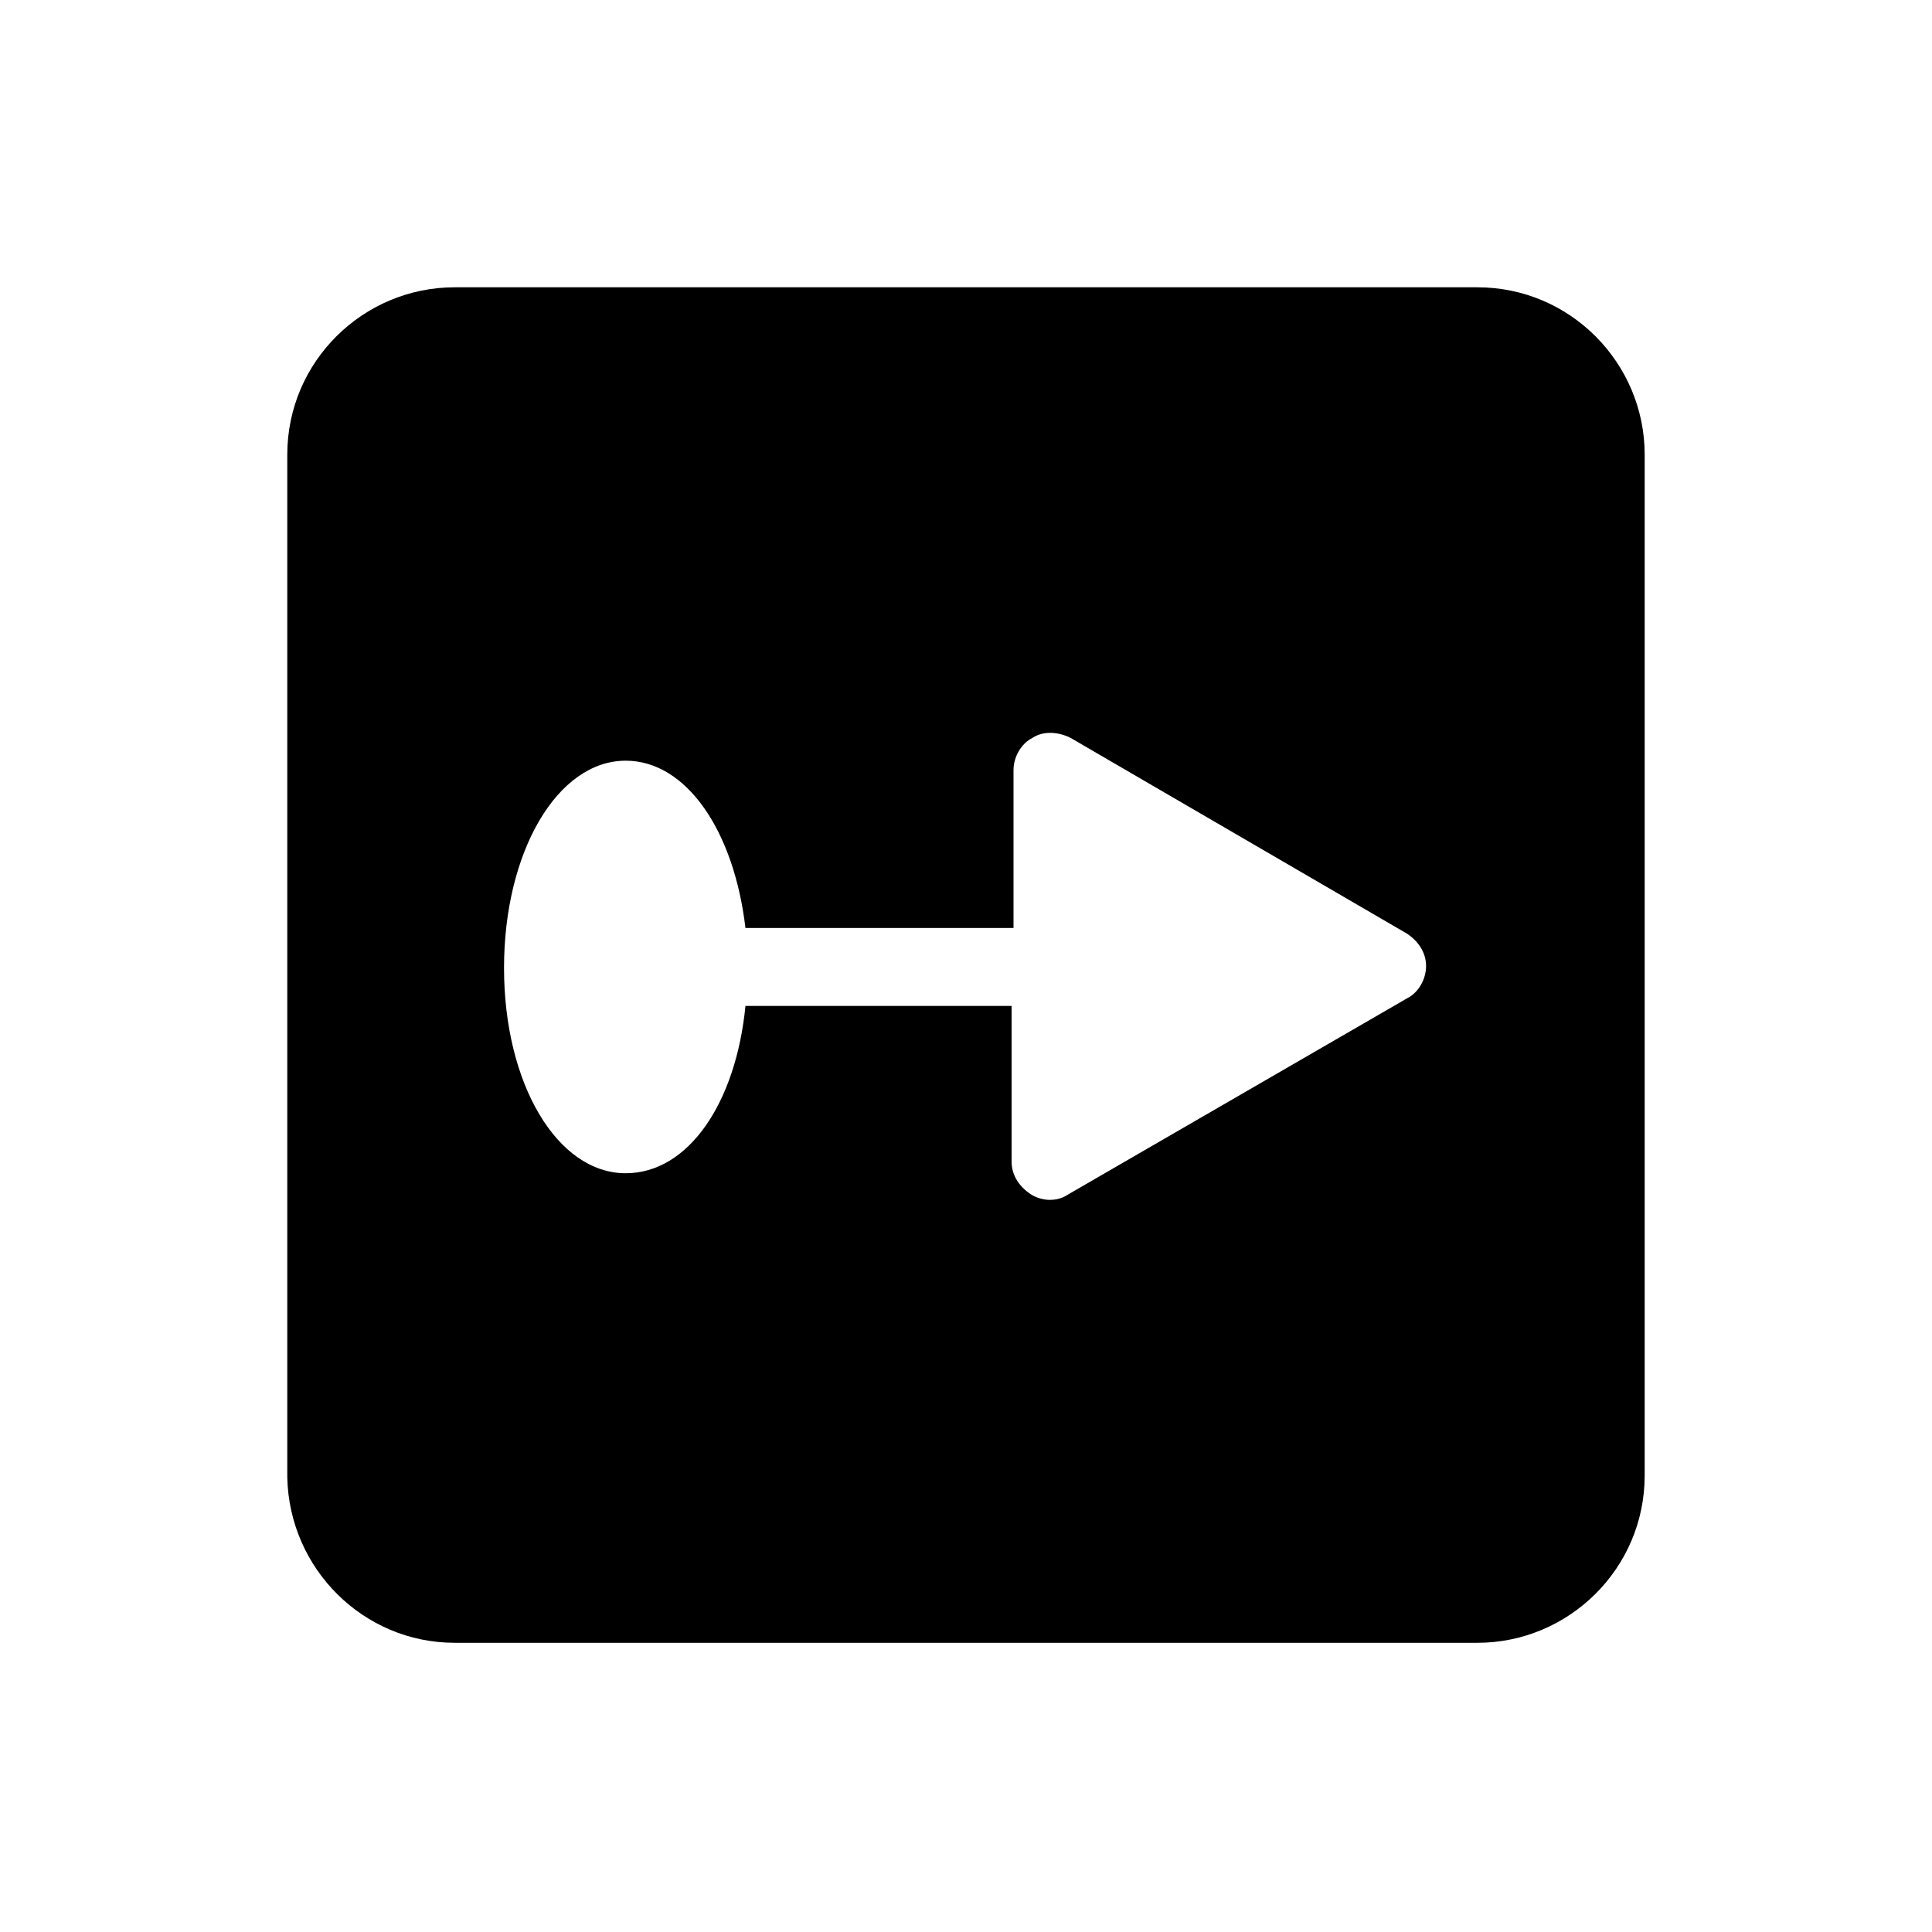
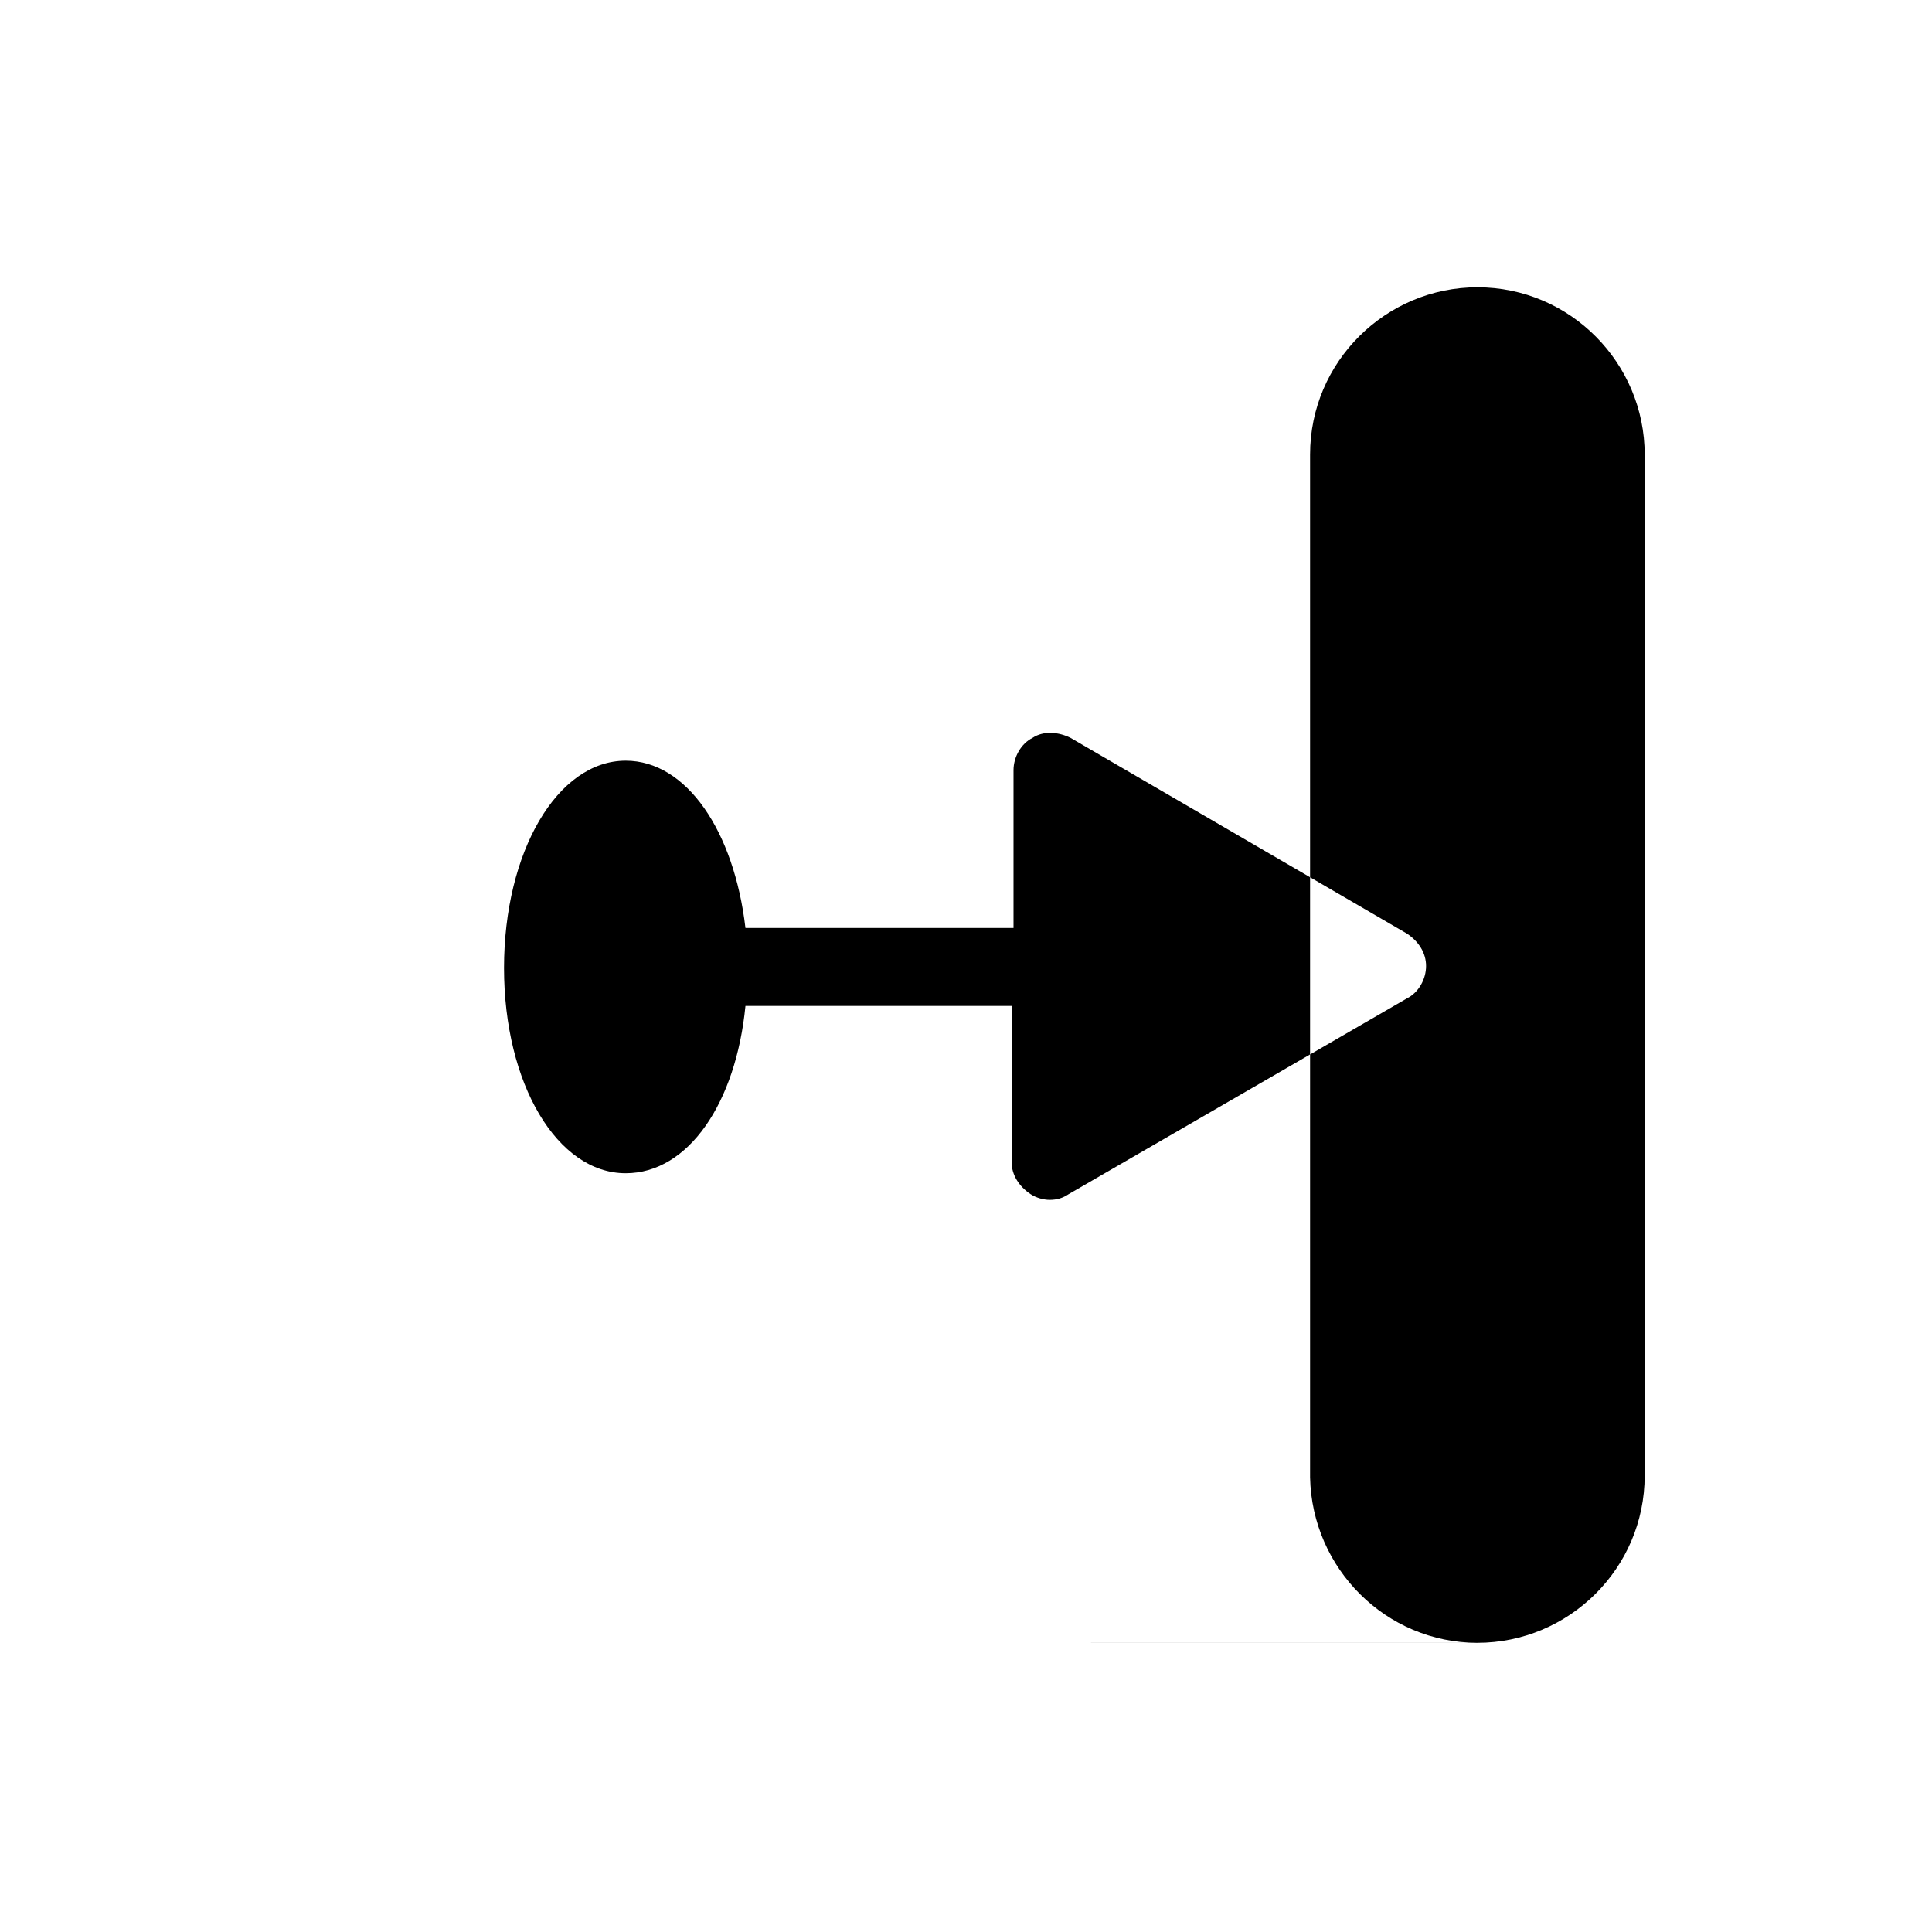
<svg xmlns="http://www.w3.org/2000/svg" fill="#000000" width="800px" height="800px" version="1.1" viewBox="144 144 512 512">
-   <path d="m264.47 579.36h271.05c24.184 0 44.336-19.648 44.336-44.336v-270.55c0-24.184-19.648-44.336-44.336-44.336h-271.05c-24.184 0-44.336 19.648-44.336 44.336v271.05c0.504 24.184 20.152 43.832 44.336 43.832zm45.344-233.77c16.121 0 28.719 18.641 31.738 44.336h71.039v-41.816c0-3.527 2.016-7.055 5.039-8.566 3.023-2.016 7.055-1.512 10.078 0l89.176 51.891c3.023 2.016 5.039 5.039 5.039 8.566s-2.016 7.055-5.039 8.566l-89.684 51.895c-1.512 1.008-3.023 1.512-5.039 1.512-1.512 0-3.527-0.504-5.039-1.512-3.023-2.016-5.039-5.039-5.039-8.566v-41.312h-70.531c-2.519 25.695-15.113 44.336-31.738 44.336-18.137 0-32.242-23.68-32.242-54.41 0-30.734 14.105-54.918 32.242-54.918z" />
+   <path d="m264.47 579.36h271.05c24.184 0 44.336-19.648 44.336-44.336v-270.55c0-24.184-19.648-44.336-44.336-44.336c-24.184 0-44.336 19.648-44.336 44.336v271.05c0.504 24.184 20.152 43.832 44.336 43.832zm45.344-233.77c16.121 0 28.719 18.641 31.738 44.336h71.039v-41.816c0-3.527 2.016-7.055 5.039-8.566 3.023-2.016 7.055-1.512 10.078 0l89.176 51.891c3.023 2.016 5.039 5.039 5.039 8.566s-2.016 7.055-5.039 8.566l-89.684 51.895c-1.512 1.008-3.023 1.512-5.039 1.512-1.512 0-3.527-0.504-5.039-1.512-3.023-2.016-5.039-5.039-5.039-8.566v-41.312h-70.531c-2.519 25.695-15.113 44.336-31.738 44.336-18.137 0-32.242-23.68-32.242-54.41 0-30.734 14.105-54.918 32.242-54.918z" />
</svg>